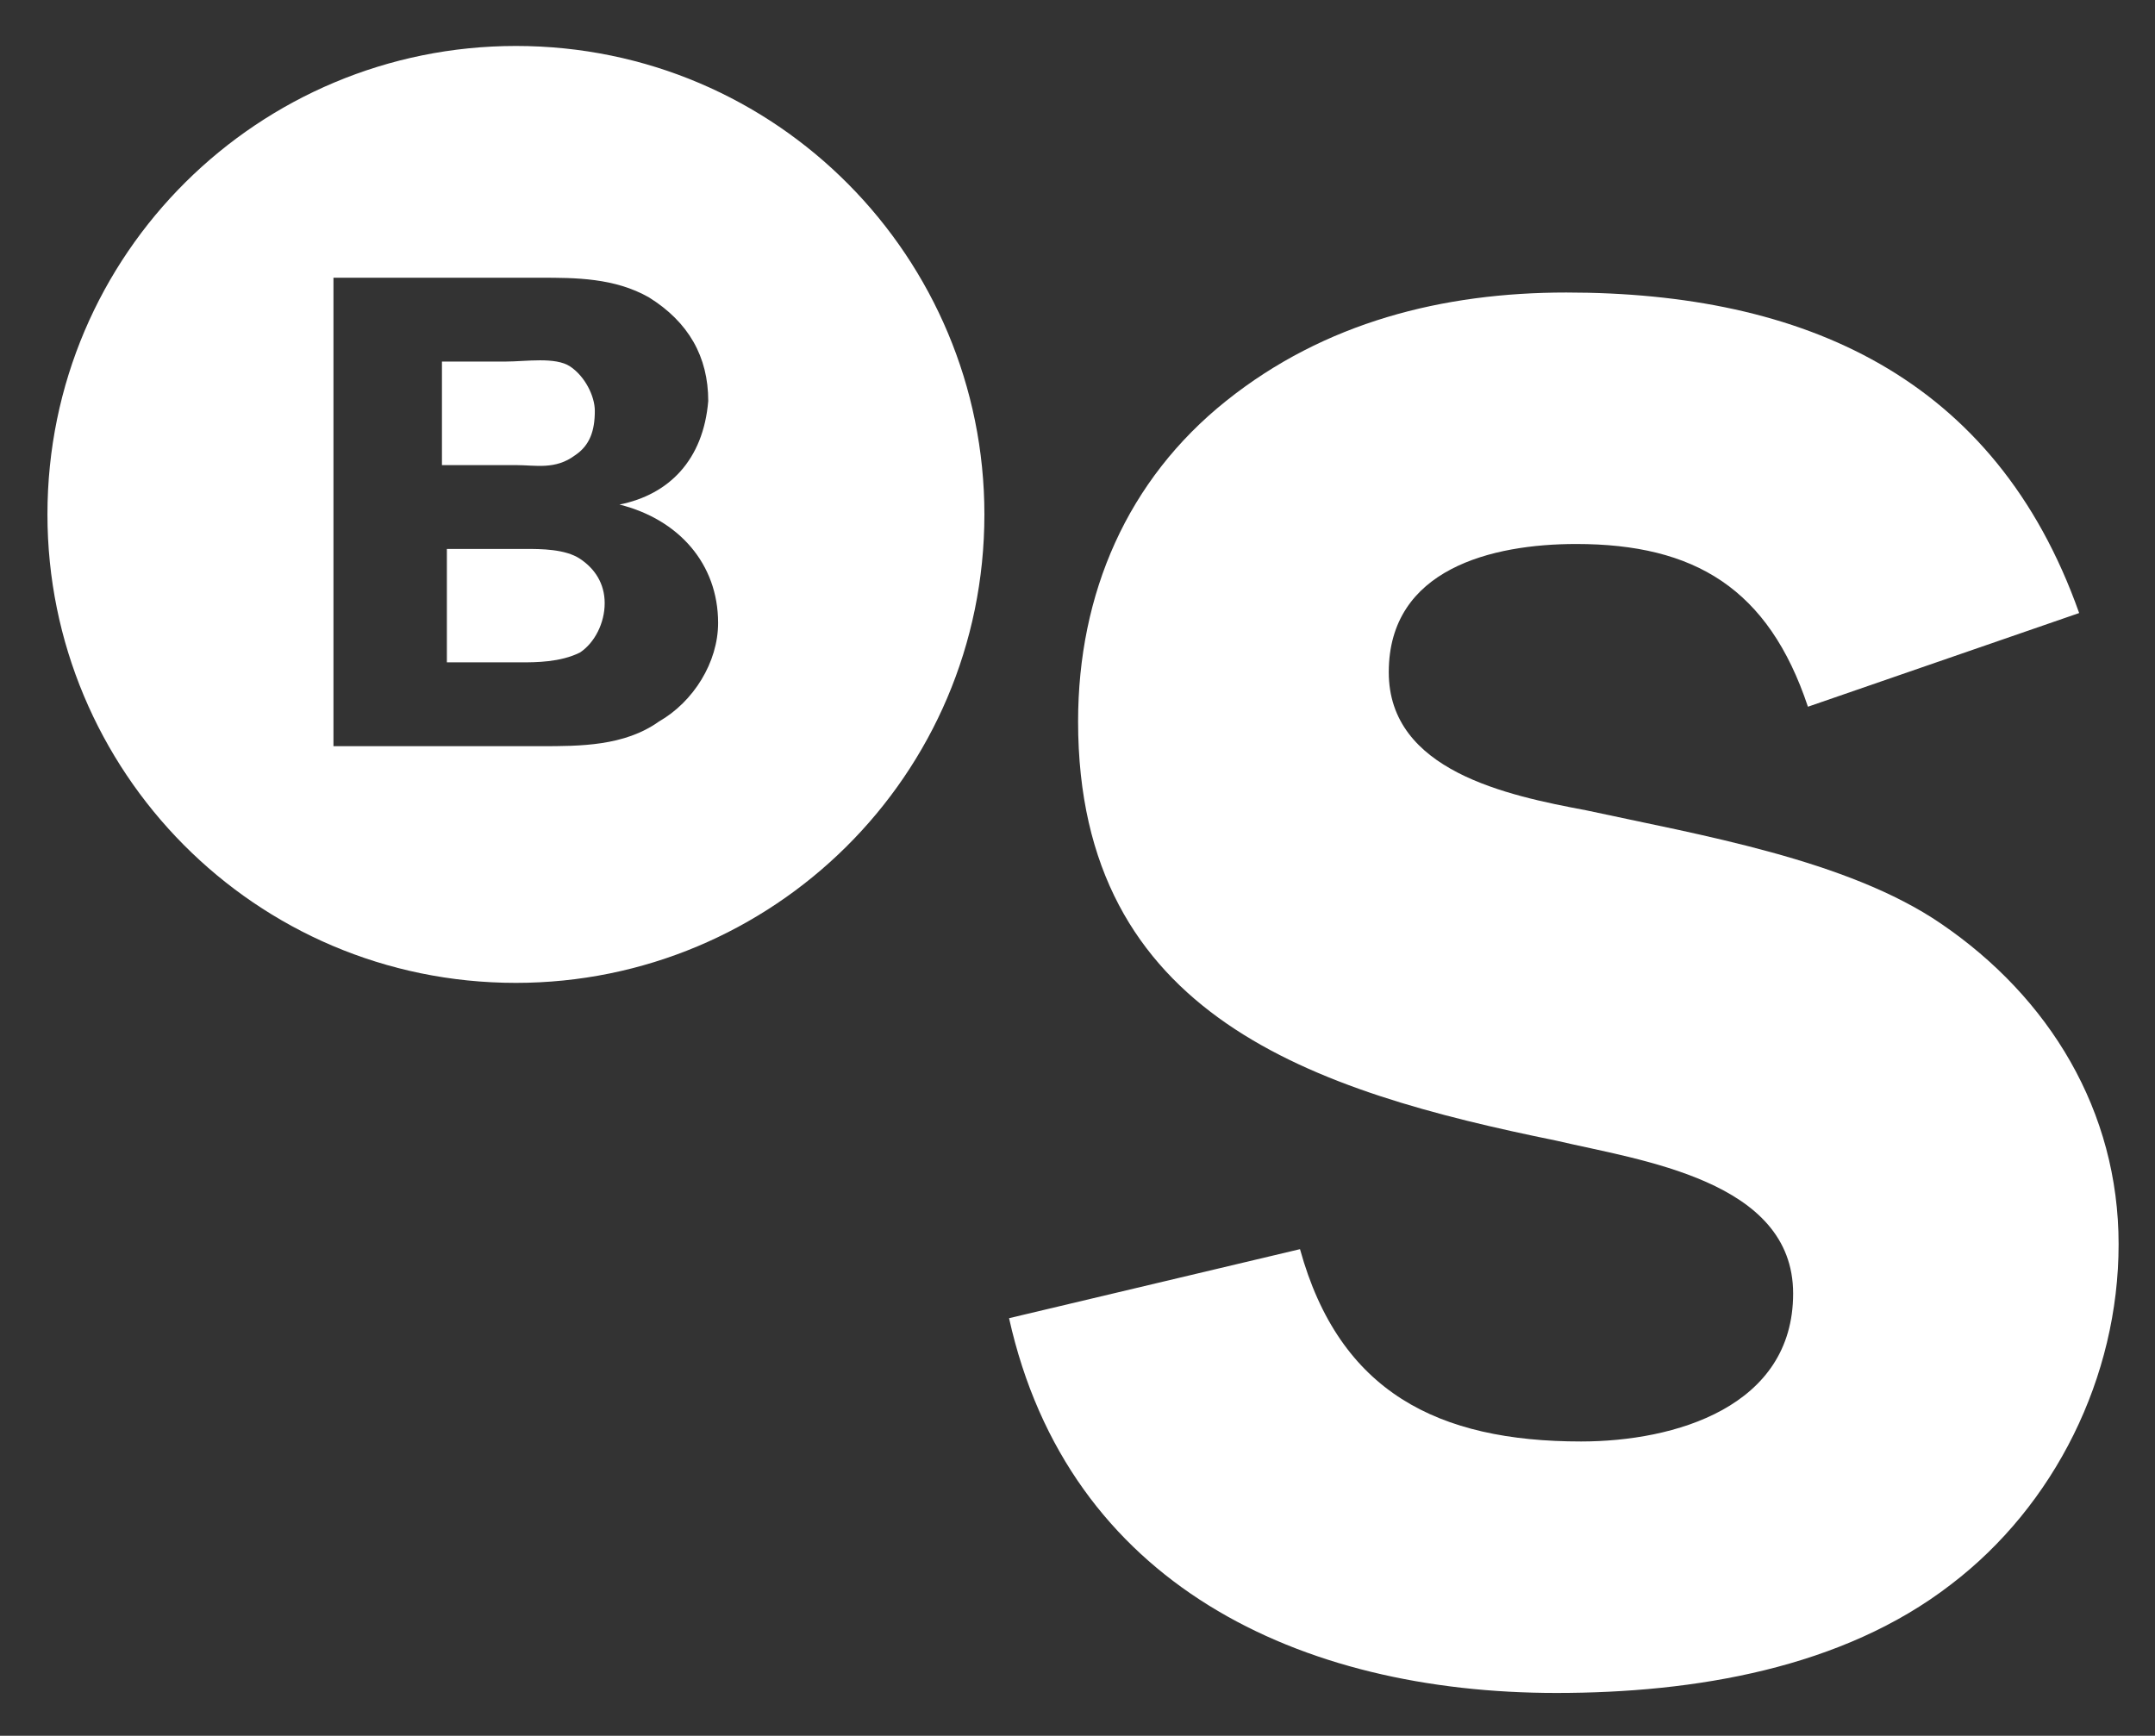
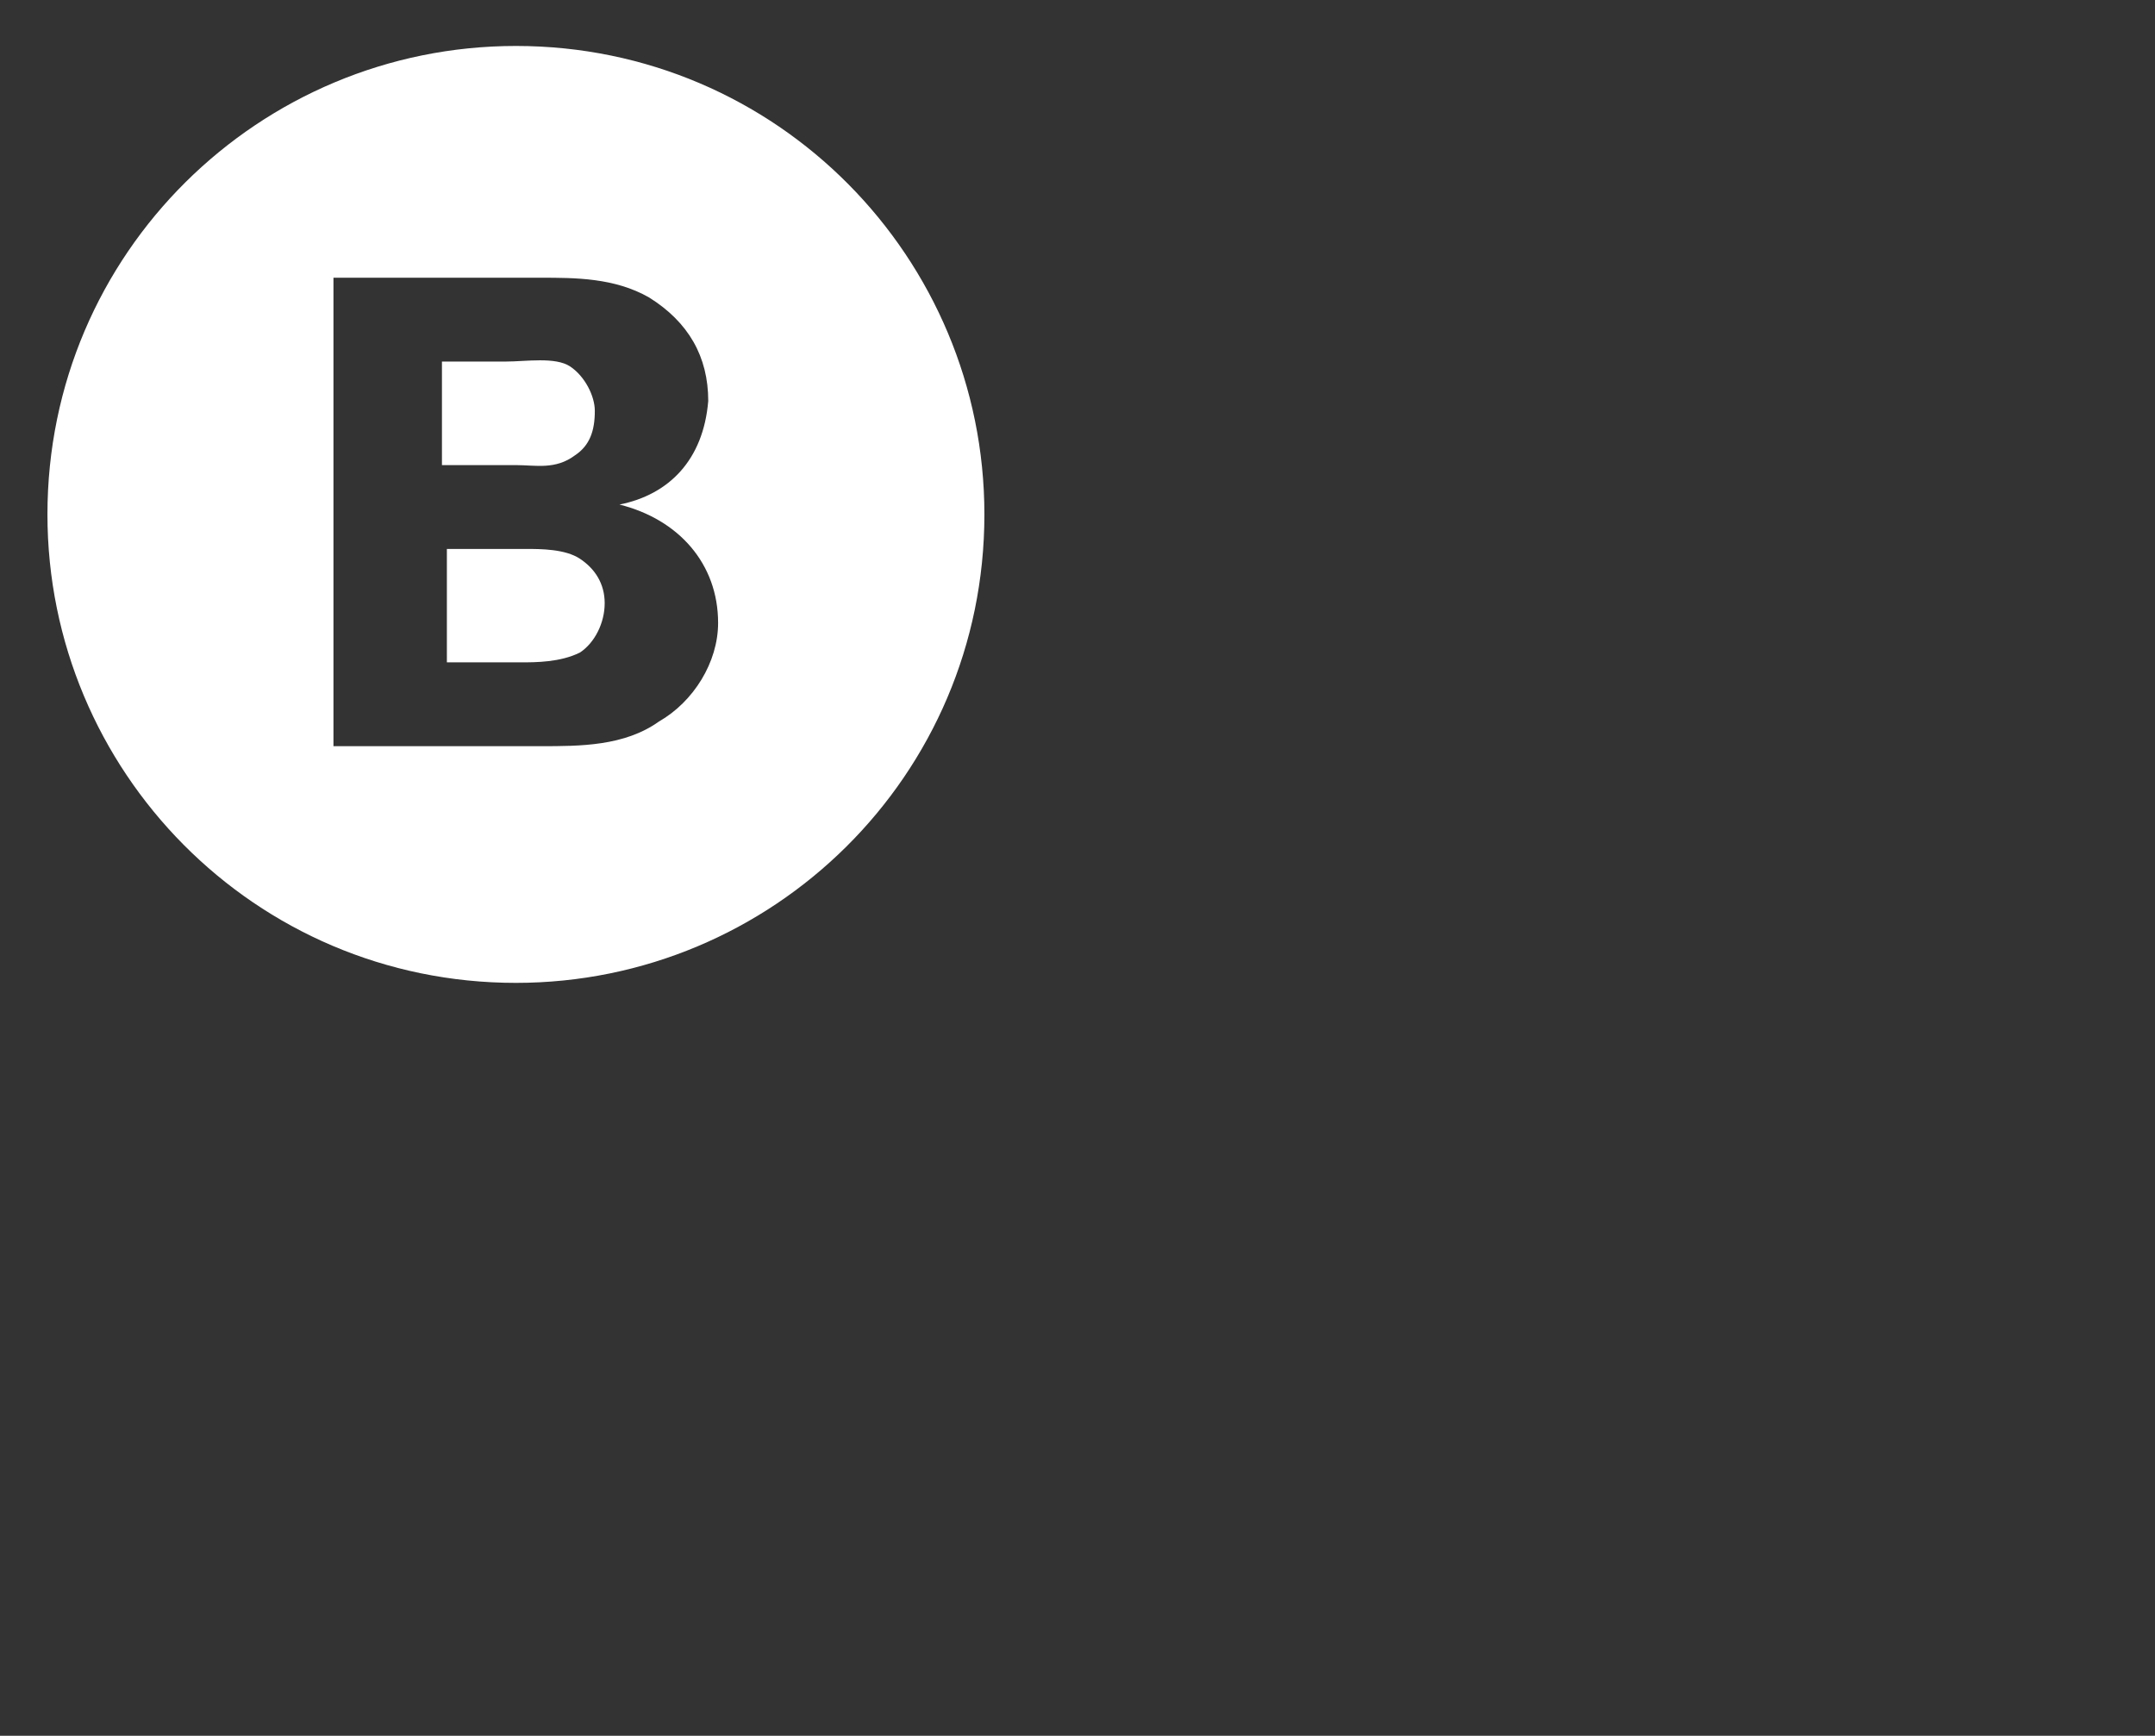
<svg xmlns="http://www.w3.org/2000/svg" xmlns:ns1="http://sodipodi.sourceforge.net/DTD/sodipodi-0.dtd" xmlns:ns2="http://www.inkscape.org/namespaces/inkscape" version="1.1" id="Capa_1" x="0px" y="0px" viewBox="0 0 43.7 35.2" style="enable-background:new 0 0 43.7 35.2;" xml:space="preserve">
  <rect x="0" y="0" width="43.7" height="35.2" fill="#333333" stroke="none" />
  <style type="text/css">
	.st0{display:none;}
	.st1{display:inline;}
	.st2{fill:#F70F31;}
	.st3{fill:#C9021B;}
	.st4{fill-rule:evenodd;clip-rule:evenodd;fill:#FFFFFF;}
	.st5{fill:#FFFFFF;}
</style>
  <g id="Capa_2_1_" class="st0">
    <g id="g2170" transform="matrix(4.457,0,0,4.469,-210.39,-380.773)" class="st1">
-       <path id="path8" class="st2" d="M57.4,87.8c-0.4-1.1-1.3-1.5-2.4-1.5c-0.6,0-1.1,0.1-1.6,0.5c-0.4,0.4-0.7,0.9-0.7,1.5    c0,1.4,1.1,1.7,2.2,1.9c0.4,0.1,1.1,0.2,1.1,0.7s-0.6,0.7-1,0.7c-0.6,0-1.1-0.2-1.3-0.9L52.5,91c0.3,1.2,1.3,1.7,2.5,1.7    c0.6,0,1.3-0.1,1.8-0.5s0.8-1,0.8-1.6s-0.3-1.1-0.8-1.5c-0.4-0.3-1.1-0.4-1.6-0.5c-0.4-0.1-0.9-0.2-0.9-0.6c0-0.5,0.5-0.6,0.9-0.6    c0.6,0,0.9,0.2,1.1,0.7L57.4,87.8" />
-       <ellipse id="circle10" class="st3" cx="50.3" cy="87.3" rx="9.4" ry="9.5" />
      <path id="path14" class="st4" d="M49.9,87.5h0.3c0.1,0,0.2,0,0.2,0c0.1,0,0.1,0.1,0.1,0.2s0,0.2-0.1,0.2s-0.2,0-0.3,0h-0.3    L49.9,87.5 M49.9,86.7h0.3c0.1,0,0.2,0,0.3,0s0.1,0.1,0.1,0.2s0,0.1-0.1,0.2s-0.2,0-0.2,0H50L49.9,86.7L49.9,86.7z M49.5,86.4v1.9    h0.9c0.2,0,0.4,0,0.5-0.1s0.2-0.2,0.2-0.4c0-0.3-0.2-0.4-0.4-0.5l0,0c0.2-0.1,0.4-0.2,0.4-0.4c0-0.2-0.1-0.3-0.2-0.4    c-0.1-0.1-0.3-0.1-0.4-0.1H49.5L49.5,86.4z" />
    </g>
  </g>
  <g id="svg8">
    <ns1:namedview bordercolor="#666666" borderopacity="1.0" fit-margin-bottom="0" fit-margin-left="0" fit-margin-right="0" fit-margin-top="0" id="base" ns2:current-layer="layer1" ns2:cx="83.910856" ns2:cy="16.703531" ns2:document-units="mm" ns2:pageopacity="0.0" ns2:pageshadow="2" ns2:window-height="744" ns2:window-maximized="1" ns2:window-width="1280" ns2:window-x="-4" ns2:window-y="-4" ns2:zoom="5.3449574" pagecolor="#ffffff" showgrid="false" units="px">
		</ns1:namedview>
    <g id="layer1" transform="translate(-304.37,-288.536)" ns2:groupmode="layer" ns2:label="Layer 1">
      <g id="g64" transform="translate(0.132,-0.132)">
        <path id="path30" ns2:connector-curvature="0" class="st5" d="M324.2,299.1c0-5.2-4.2-9.5-9.5-9.5c-5.2,0-9.5,4.2-9.5,9.5     c0,5.2,4.2,9.5,9.5,9.5C319.9,308.6,324.2,304.4,324.2,299.1 M316.8,298.9L316.8,298.9c1.2,0.3,2,1.2,2,2.4c0,0.8-0.5,1.6-1.2,2     c-0.7,0.5-1.6,0.5-2.4,0.5H311v-9.5h4.2c0.7,0,1.5,0,2.2,0.4c0.8,0.5,1.2,1.2,1.2,2.1C318.5,298,317.8,298.7,316.8,298.9      M316,301.9c0.3-0.2,0.5-0.6,0.5-1s-0.2-0.7-0.5-0.9c-0.3-0.2-0.8-0.2-1.1-0.2h-1.6v2.3h1.5C315.1,302.1,315.6,302.1,316,301.9      M315.9,297.9c0.3-0.2,0.4-0.5,0.4-0.9c0-0.3-0.2-0.7-0.5-0.9c-0.3-0.2-0.9-0.1-1.3-0.1h-1.3v2.1h1.5     C315.1,298.1,315.5,298.2,315.9,297.9" />
-         <path class="st5" d="M346.4,301.1c-1.7-4.8-5.6-6.5-10.4-6.5c-2.5,0-4.9,0.6-6.9,2.2s-3,3.9-3,6.5c0,6,4.8,7.5,9.7,8.5     c1.7,0.4,4.8,0.8,4.8,3.1c0,2.3-2.4,3-4.3,3c-2.9,0-4.9-1-5.7-3.9l-5.9,1.4c1.2,5.4,5.9,7.6,11.1,7.6c2.8,0,5.8-0.5,8-2.2     c2.1-1.6,3.4-4.2,3.4-6.9c0-2.7-1.4-5-3.6-6.5c-1.9-1.3-4.9-1.8-7.2-2.3c-1.6-0.3-4-0.8-4-2.8c0-2.1,2.1-2.6,3.8-2.6     c2.4,0,3.9,0.9,4.7,3.3L346.4,301.1z" />
      </g>
    </g>
  </g>
</svg>